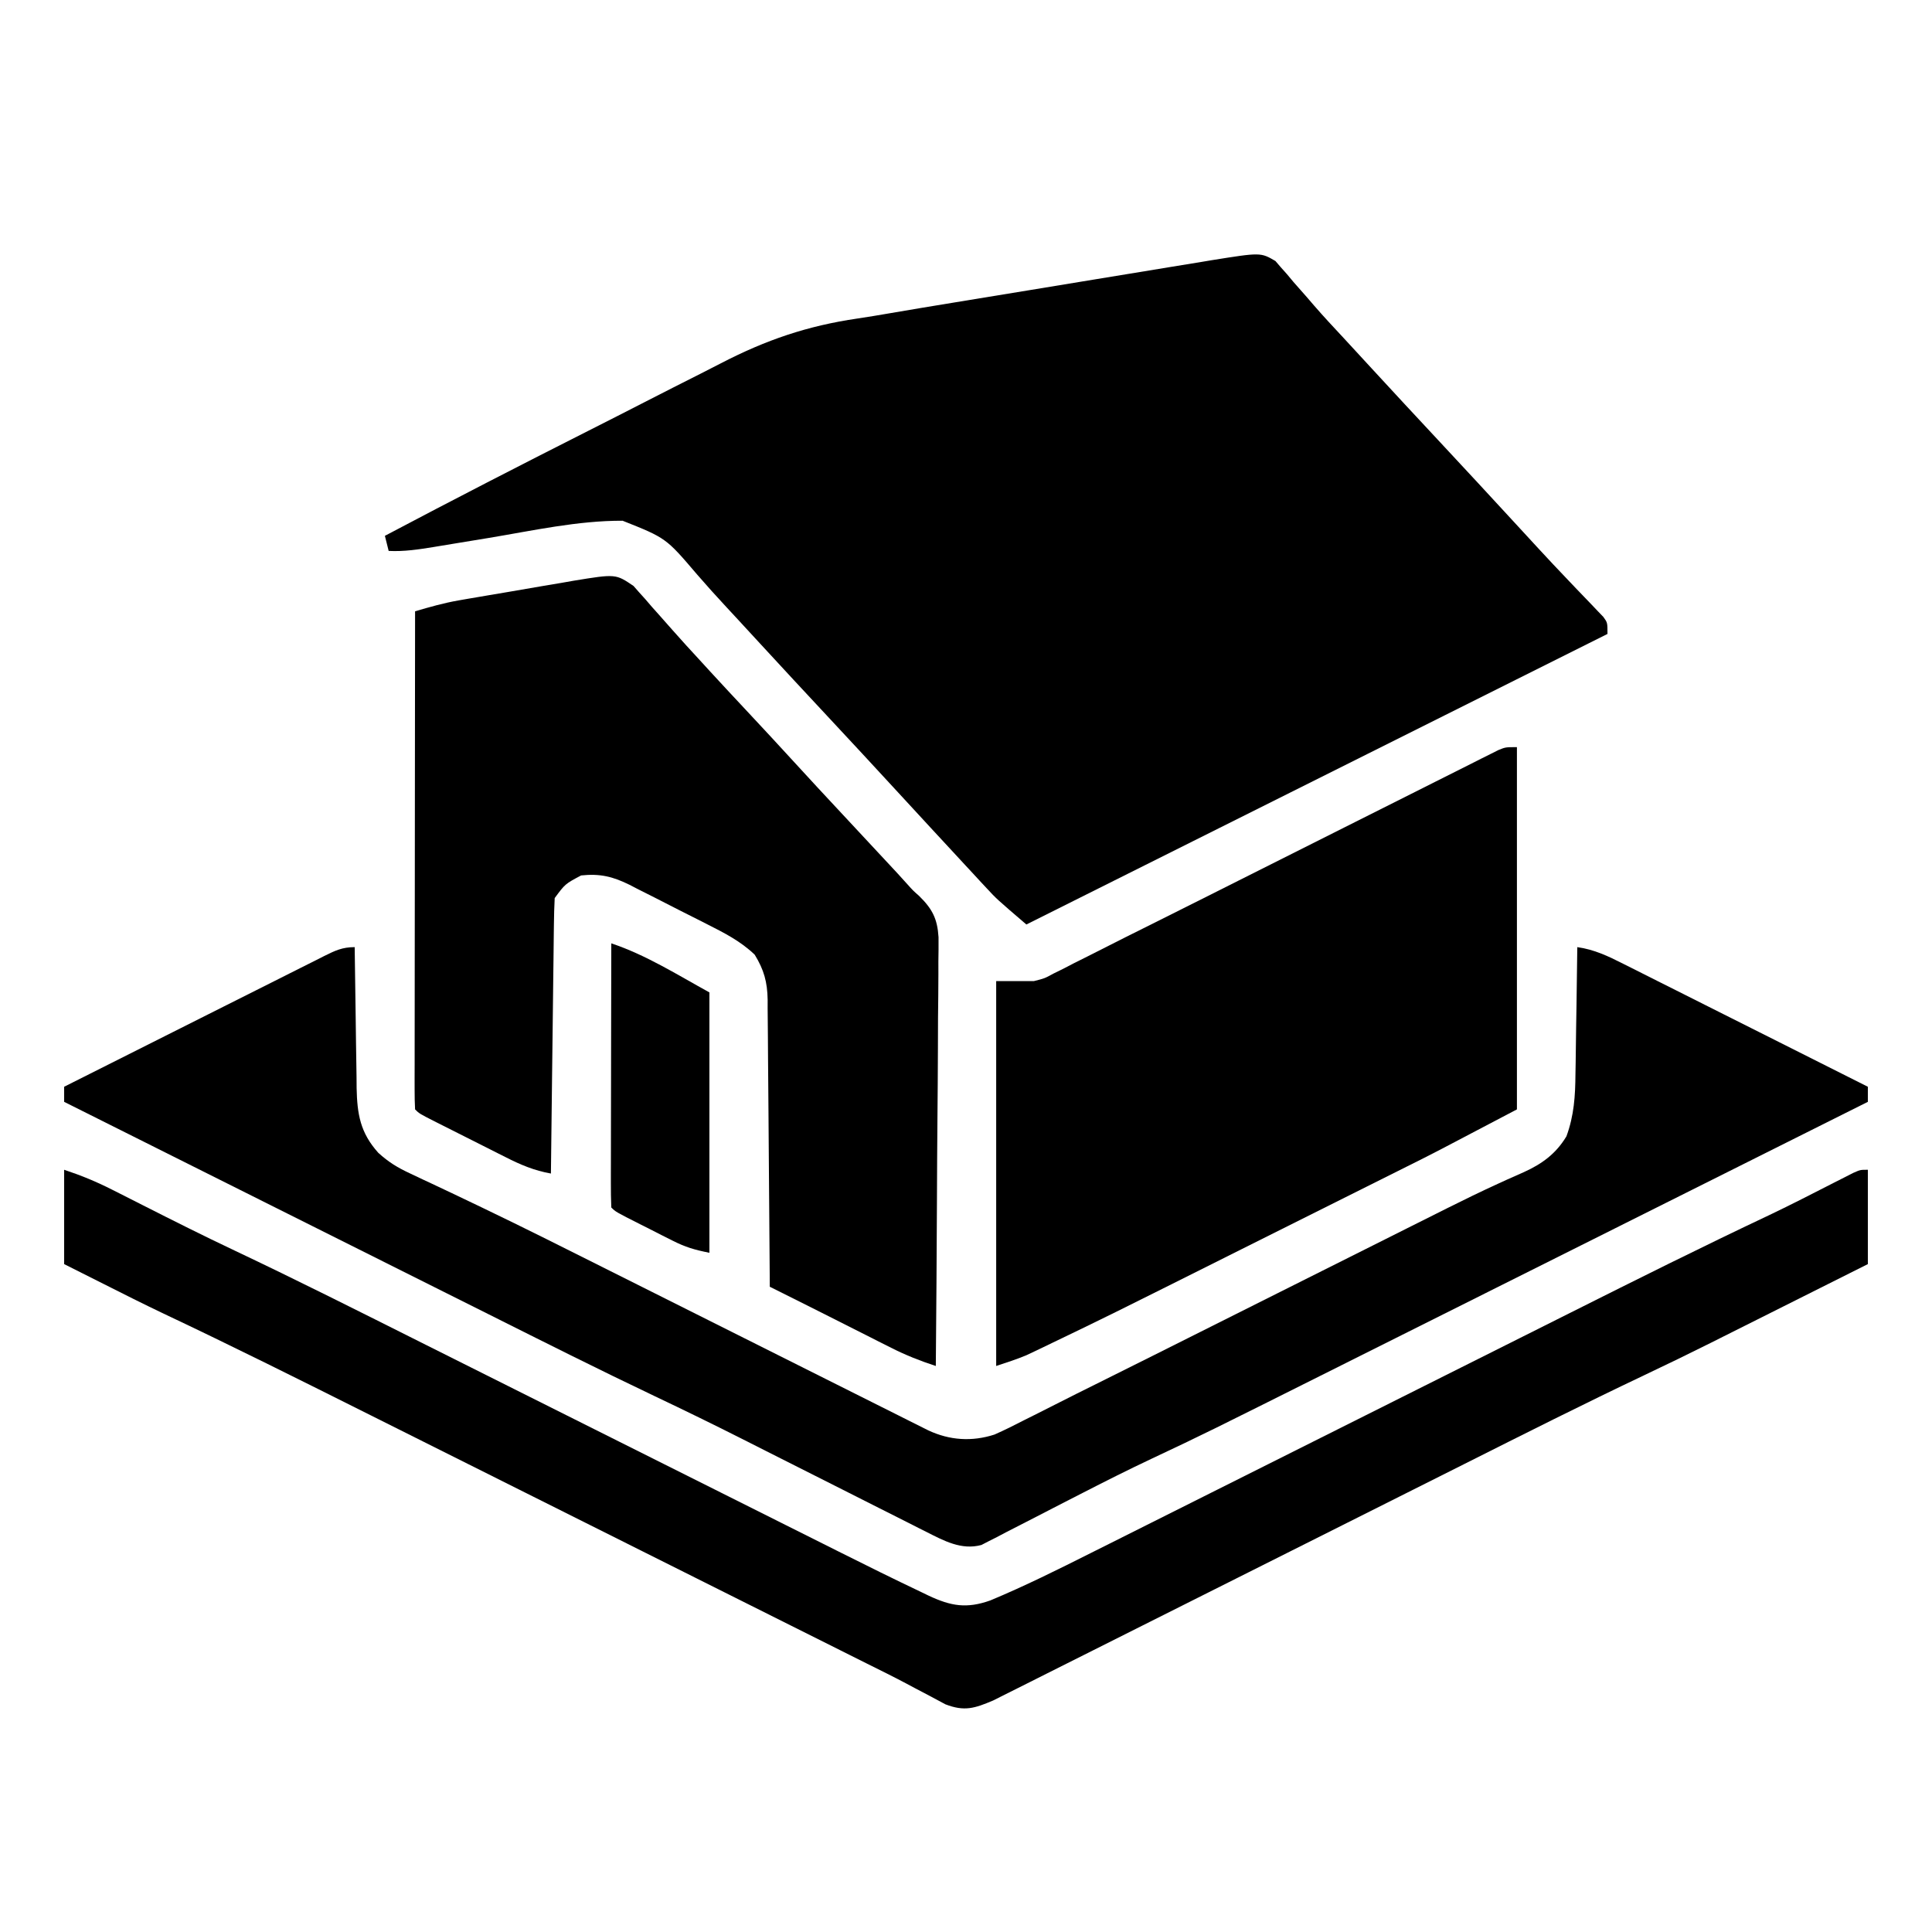
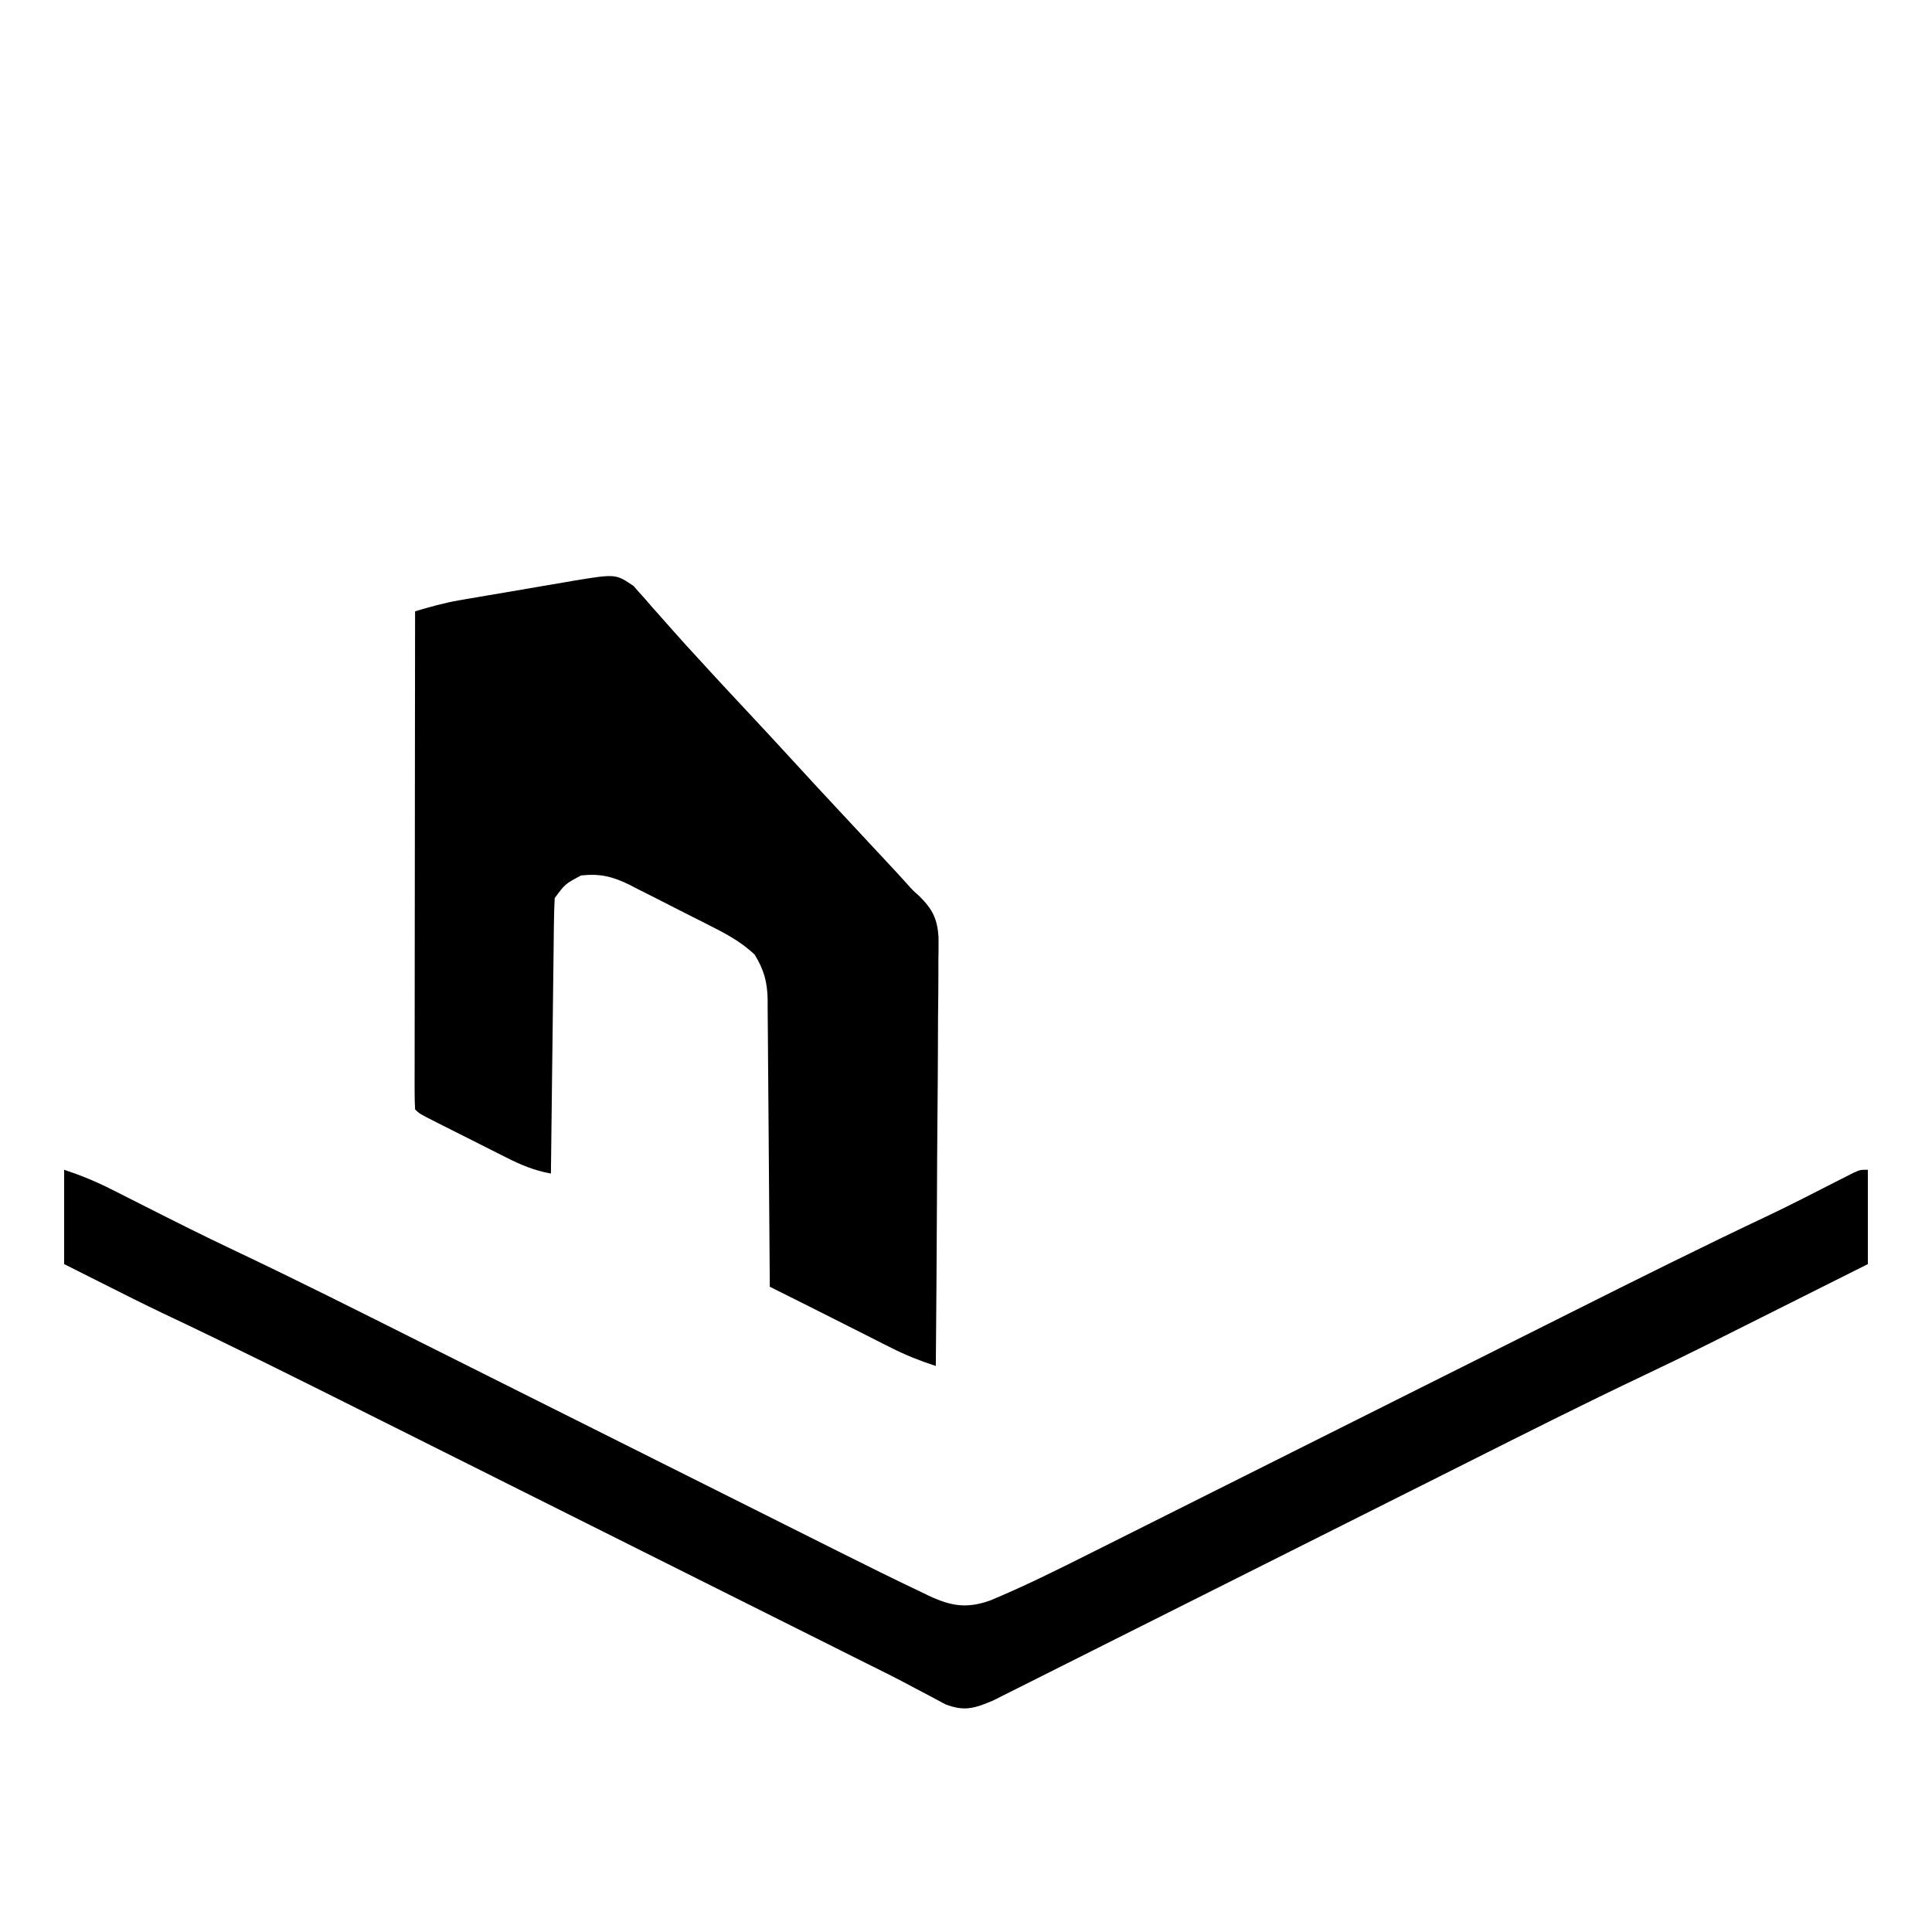
<svg xmlns="http://www.w3.org/2000/svg" version="1.1" width="512" height="512">
-   <path d="M0 0 C0.468 0.546 0.937 1.091 1.419 1.654 C1.963 2.263 2.507 2.873 3.068 3.502 C3.899 4.499 3.899 4.499 4.747 5.517 C5.968 6.904 7.19 8.29 8.411 9.677 C9.013 10.377 9.616 11.077 10.236 11.799 C12.795 14.75 15.457 17.599 18.122 20.454 C19.107 21.521 20.092 22.589 21.075 23.657 C21.558 24.181 22.041 24.705 22.538 25.245 C23.511 26.301 24.483 27.357 25.456 28.413 C31.283 34.738 37.126 41.046 42.997 47.329 C49.849 54.661 56.657 62.032 63.456 69.413 C64.435 70.476 65.414 71.539 66.394 72.601 C67.374 73.664 68.353 74.728 69.331 75.792 C72.145 78.85 74.989 81.875 77.864 84.876 C78.51 85.555 79.156 86.234 79.822 86.933 C81.085 88.259 82.354 89.579 83.629 90.893 C84.199 91.494 84.769 92.094 85.356 92.712 C85.867 93.242 86.377 93.772 86.902 94.318 C87.997 95.829 87.997 95.829 87.997 98.829 C37.177 124.239 -13.643 149.649 -66.003 175.829 C-73.878 169.079 -73.878 169.079 -76.546 166.2 C-77.435 165.247 -77.435 165.247 -78.342 164.274 C-78.952 163.612 -79.562 162.949 -80.19 162.267 C-80.841 161.566 -81.492 160.866 -82.162 160.145 C-84.113 158.043 -86.059 155.937 -88.003 153.829 C-89.076 152.67 -90.149 151.511 -91.222 150.353 C-94.154 147.183 -97.079 144.007 -100.003 140.829 C-106.314 133.975 -112.641 127.137 -119.003 120.329 C-124.873 114.048 -130.714 107.741 -136.54 101.418 C-138.013 99.819 -139.486 98.22 -140.96 96.622 C-141.697 95.823 -141.697 95.823 -142.448 95.007 C-143.44 93.934 -144.433 92.863 -145.429 91.794 C-148.103 88.918 -150.726 86.01 -153.296 83.04 C-161.514 73.398 -161.514 73.398 -173.003 68.829 C-184.871 68.781 -196.841 71.459 -208.503 73.392 C-211.502 73.887 -214.502 74.381 -217.502 74.87 C-219.356 75.172 -221.209 75.478 -223.061 75.788 C-227.081 76.444 -230.914 77.031 -235.003 76.829 C-235.333 75.509 -235.663 74.189 -236.003 72.829 C-218.129 63.375 -200.154 54.128 -182.109 45.005 C-177.112 42.478 -172.121 39.941 -167.141 37.381 C-162.255 34.869 -157.356 32.384 -152.448 29.915 C-150.607 28.985 -148.771 28.045 -146.94 27.095 C-135.006 20.916 -124.015 17.17 -110.714 15.231 C-107.954 14.822 -105.207 14.363 -102.457 13.888 C-96.575 12.873 -90.686 11.903 -84.796 10.939 C-82.648 10.586 -80.5 10.233 -78.352 9.88 C-73.898 9.148 -69.443 8.419 -64.988 7.692 C-59.293 6.761 -53.599 5.822 -47.905 4.881 C-43.49 4.152 -39.074 3.43 -34.658 2.709 C-32.557 2.365 -30.456 2.018 -28.356 1.67 C-25.43 1.186 -22.502 0.709 -19.574 0.235 C-18.719 0.091 -17.865 -0.052 -16.984 -0.2 C-3.919 -2.29 -3.919 -2.29 0 0 Z " fill="#000000" transform="translate(338.003,69.171)" />
-   <path d="M0 0 C0.48 0.547 0.96 1.094 1.454 1.657 C2.006 2.269 2.559 2.88 3.128 3.51 C3.978 4.501 3.978 4.501 4.845 5.512 C5.453 6.192 6.06 6.872 6.687 7.573 C7.922 8.957 9.152 10.346 10.374 11.741 C12.74 14.434 15.165 17.065 17.595 19.7 C18.471 20.659 19.348 21.618 20.251 22.606 C23.508 26.16 26.802 29.679 30.095 33.2 C34.285 37.679 38.457 42.173 42.595 46.7 C46.713 51.205 50.864 55.679 55.032 60.137 C59.561 64.984 64.088 69.833 68.595 74.7 C69.297 75.455 69.297 75.455 70.012 76.225 C70.893 77.177 71.764 78.138 72.625 79.107 C74.065 80.714 74.065 80.714 75.649 82.112 C79.152 85.548 80.504 88.13 80.816 93.059 C80.834 95.179 80.818 97.299 80.776 99.418 C80.777 101.161 80.777 101.161 80.779 102.939 C80.774 106.765 80.728 110.589 80.681 114.415 C80.669 117.073 80.661 119.731 80.655 122.389 C80.636 128.661 80.587 134.933 80.527 141.205 C80.46 148.348 80.427 155.492 80.397 162.636 C80.334 177.325 80.229 192.012 80.095 206.7 C75.951 205.352 72.135 203.838 68.243 201.872 C67.144 201.319 66.044 200.766 64.911 200.196 C63.775 199.62 62.64 199.044 61.47 198.45 C60.357 197.889 59.245 197.328 58.099 196.751 C55.981 195.683 53.864 194.614 51.749 193.543 C46.54 190.909 41.316 188.308 36.095 185.7 C36.089 184.686 36.083 183.672 36.077 182.627 C36.02 173.064 35.947 163.5 35.859 153.936 C35.814 149.02 35.775 144.103 35.748 139.187 C35.722 134.44 35.682 129.694 35.632 124.948 C35.615 123.139 35.603 121.33 35.597 119.52 C35.587 116.983 35.559 114.446 35.527 111.908 C35.529 111.163 35.53 110.418 35.531 109.65 C35.447 104.939 34.562 101.712 32.095 97.7 C28.359 94.115 23.997 91.903 19.415 89.591 C18.684 89.219 17.953 88.847 17.2 88.464 C15.66 87.685 14.119 86.908 12.576 86.135 C10.227 84.954 7.889 83.751 5.552 82.548 C4.049 81.79 2.545 81.033 1.04 80.278 C0.348 79.919 -0.344 79.559 -1.057 79.189 C-5.491 77.002 -8.856 76.165 -13.905 76.7 C-18.146 78.959 -18.146 78.959 -20.905 82.7 C-21.026 85.007 -21.083 87.318 -21.111 89.628 C-21.12 90.34 -21.13 91.053 -21.141 91.787 C-21.172 94.146 -21.197 96.505 -21.222 98.864 C-21.242 100.498 -21.263 102.132 -21.285 103.765 C-21.34 108.069 -21.389 112.373 -21.438 116.677 C-21.488 121.068 -21.543 125.458 -21.599 129.848 C-21.706 138.466 -21.808 147.083 -21.905 155.7 C-26.317 154.915 -29.95 153.381 -33.921 151.356 C-34.577 151.027 -35.234 150.698 -35.91 150.359 C-37.29 149.666 -38.668 148.97 -40.045 148.271 C-42.159 147.198 -44.278 146.134 -46.397 145.071 C-47.739 144.396 -49.08 143.72 -50.421 143.044 C-51.056 142.724 -51.692 142.404 -52.346 142.075 C-56.788 139.817 -56.788 139.817 -57.905 138.7 C-58.001 136.992 -58.027 135.279 -58.026 133.568 C-58.027 132.456 -58.028 131.344 -58.03 130.199 C-58.026 128.968 -58.023 127.737 -58.019 126.469 C-58.019 125.182 -58.019 123.894 -58.019 122.567 C-58.02 119.026 -58.014 115.485 -58.007 111.944 C-58 108.247 -58 104.55 -57.999 100.853 C-57.996 93.848 -57.987 86.843 -57.977 79.837 C-57.966 71.864 -57.961 63.891 -57.956 55.918 C-57.945 39.512 -57.928 23.106 -57.905 6.7 C-54.076 5.575 -50.3 4.496 -46.366 3.814 C-45.548 3.671 -44.731 3.528 -43.888 3.38 C-42.597 3.162 -42.597 3.162 -41.28 2.938 C-40.375 2.783 -39.469 2.628 -38.536 2.469 C-36.63 2.145 -34.724 1.823 -32.817 1.503 C-29.912 1.014 -27.011 0.508 -24.108 0.003 C-22.249 -0.311 -20.39 -0.625 -18.53 -0.937 C-17.239 -1.165 -17.239 -1.165 -15.922 -1.397 C-4.731 -3.228 -4.731 -3.228 0 0 Z " fill="#000000" transform="translate(167.905,155.3)" />
-   <path d="M0 0 C0.006 0.548 0.012 1.096 0.018 1.661 C0.082 7.388 0.166 13.115 0.262 18.842 C0.296 20.976 0.324 23.111 0.346 25.246 C0.38 28.322 0.432 31.397 0.488 34.473 C0.495 35.421 0.501 36.369 0.508 37.346 C0.66 44.28 1.465 49.179 6.257 54.511 C9.003 57.003 11.326 58.413 14.672 59.971 C15.845 60.527 17.018 61.082 18.226 61.655 C18.865 61.952 19.505 62.25 20.164 62.557 C23.854 64.277 27.524 66.039 31.196 67.797 C32.025 68.193 32.854 68.589 33.708 68.997 C45.131 74.474 56.445 80.173 67.769 85.851 C70.237 87.088 72.706 88.324 75.174 89.56 C83.409 93.683 91.642 97.81 99.875 101.938 C108.225 106.124 116.576 110.309 124.928 114.491 C127.936 115.997 130.943 117.504 133.95 119.012 C137.266 120.677 140.584 122.338 143.902 124 C145.379 124.742 145.379 124.742 146.886 125.499 C147.784 125.949 148.683 126.398 149.609 126.861 C150.39 127.253 151.17 127.644 151.974 128.047 C157.639 130.712 163.586 131.109 169.562 129.168 C172.279 127.966 174.91 126.658 177.545 125.288 C178.537 124.793 179.528 124.298 180.549 123.789 C182.648 122.738 184.744 121.679 186.835 120.613 C189.911 119.046 192.998 117.506 196.092 115.975 C201.375 113.361 206.646 110.725 211.913 108.081 C215.38 106.341 218.848 104.604 222.317 102.867 C229.671 99.185 237.023 95.499 244.375 91.812 C252.931 87.522 261.488 83.234 270.047 78.949 C273.431 77.253 276.815 75.555 280.198 73.857 C282.305 72.801 284.413 71.746 286.521 70.691 C287.518 70.191 288.515 69.691 289.543 69.175 C294.04 66.93 298.547 64.726 303.121 62.641 C303.904 62.283 304.687 61.925 305.493 61.557 C306.912 60.914 308.335 60.282 309.763 59.662 C314.649 57.458 318.334 54.77 321.127 50.128 C323.146 44.6 323.471 39.448 323.512 33.594 C323.53 32.628 323.548 31.663 323.566 30.669 C323.62 27.612 323.654 24.556 323.688 21.5 C323.721 19.417 323.755 17.333 323.791 15.25 C323.876 10.167 323.943 5.084 324 0 C328.487 0.626 332.183 2.389 336.177 4.418 C336.88 4.769 337.583 5.121 338.307 5.483 C340.62 6.64 342.929 7.806 345.238 8.973 C346.845 9.779 348.452 10.585 350.06 11.39 C354.282 13.507 358.501 15.631 362.72 17.757 C367.028 19.926 371.339 22.089 375.65 24.252 C384.104 28.495 392.553 32.745 401 37 C401 38.32 401 39.64 401 41 C378.712 52.156 356.422 63.309 334.131 74.46 C323.779 79.639 313.427 84.818 303.076 90 C294.043 94.521 285.01 99.041 275.976 103.559 C271.202 105.947 266.428 108.335 261.656 110.725 C225.492 128.834 225.492 128.834 211.071 135.632 C205.058 138.467 199.128 141.447 193.215 144.484 C191.494 145.365 189.774 146.245 188.053 147.125 C185.457 148.454 182.865 149.788 180.279 151.135 C177.702 152.474 175.116 153.793 172.527 155.109 C171.37 155.722 171.37 155.722 170.188 156.346 C169.462 156.711 168.736 157.076 167.988 157.452 C167.36 157.776 166.732 158.101 166.085 158.435 C160.771 159.875 156.105 157.296 151.442 154.94 C150.501 154.469 150.501 154.469 149.541 153.988 C147.473 152.95 145.41 151.901 143.348 150.852 C141.887 150.116 140.426 149.382 138.965 148.648 C135.109 146.709 131.257 144.762 127.406 142.811 C121.308 139.725 115.202 136.652 109.097 133.579 C107.003 132.523 104.911 131.464 102.82 130.404 C95.111 126.507 87.355 122.726 79.552 119.022 C64.795 112.004 50.2 104.664 35.59 97.346 C31.616 95.356 27.642 93.368 23.667 91.38 C16.18 87.635 8.694 83.888 1.208 80.14 C-7.33 75.865 -15.87 71.592 -24.411 67.32 C-41.942 58.549 -59.471 49.776 -77 41 C-77 39.68 -77 38.36 -77 37 C-67.407 32.169 -57.811 27.344 -48.21 22.527 C-43.753 20.291 -39.296 18.052 -34.843 15.808 C-30.546 13.644 -26.247 11.485 -21.946 9.331 C-20.304 8.507 -18.662 7.681 -17.022 6.852 C-14.728 5.695 -12.431 4.545 -10.134 3.396 C-9.452 3.051 -8.771 2.705 -8.069 2.348 C-5.179 0.912 -3.274 0 0 0 Z " fill="#000000" transform="translate(94,251)" />
-   <path d="M0 0 C0 31.68 0 63.36 0 96 C-21.835 107.492 -21.835 107.492 -29.054 111.092 C-29.897 111.514 -30.741 111.937 -31.61 112.372 C-34.317 113.728 -37.026 115.081 -39.734 116.434 C-41.67 117.402 -43.606 118.37 -45.541 119.338 C-49.567 121.352 -53.594 123.365 -57.622 125.376 C-62.714 127.919 -67.804 130.466 -72.894 133.014 C-108.72 150.944 -108.72 150.944 -122.953 157.785 C-124.263 158.417 -124.263 158.417 -125.6 159.063 C-126.383 159.435 -127.167 159.808 -127.974 160.192 C-128.618 160.498 -129.262 160.805 -129.926 161.121 C-132.557 162.236 -135.289 163.096 -138 164 C-138 130.34 -138 96.68 -138 62 C-134.7 62 -131.4 62 -128 62 C-125.172 61.291 -125.172 61.291 -122.852 60.024 C-121.973 59.591 -121.094 59.158 -120.188 58.712 C-119.269 58.234 -118.35 57.756 -117.403 57.264 C-116.411 56.769 -115.419 56.274 -114.396 55.764 C-112.304 54.717 -110.216 53.661 -108.132 52.598 C-105.112 51.057 -102.081 49.543 -99.044 48.037 C-93.944 45.506 -88.855 42.953 -83.77 40.392 C-80.45 38.721 -77.129 37.053 -73.806 35.386 C-64.382 30.658 -54.96 25.925 -45.542 21.185 C-39.735 18.263 -33.924 15.346 -28.112 12.433 C-25.908 11.327 -23.706 10.219 -21.504 9.109 C-18.452 7.569 -15.396 6.037 -12.339 4.507 C-11.432 4.047 -10.525 3.588 -9.591 3.114 C-8.762 2.701 -7.933 2.288 -7.078 1.862 C-6.359 1.5 -5.639 1.139 -4.898 0.766 C-3 0 -3 0 0 0 Z " fill="#000000" transform="translate(402,198)" />
+   <path d="M0 0 C0.48 0.547 0.96 1.094 1.454 1.657 C2.006 2.269 2.559 2.88 3.128 3.51 C3.978 4.501 3.978 4.501 4.845 5.512 C5.453 6.192 6.06 6.872 6.687 7.573 C7.922 8.957 9.152 10.346 10.374 11.741 C12.74 14.434 15.165 17.065 17.595 19.7 C18.471 20.659 19.348 21.618 20.251 22.606 C23.508 26.16 26.802 29.679 30.095 33.2 C34.285 37.679 38.457 42.173 42.595 46.7 C46.713 51.205 50.864 55.679 55.032 60.137 C59.561 64.984 64.088 69.833 68.595 74.7 C69.297 75.455 69.297 75.455 70.012 76.225 C70.893 77.177 71.764 78.138 72.625 79.107 C74.065 80.714 74.065 80.714 75.649 82.112 C79.152 85.548 80.504 88.13 80.816 93.059 C80.834 95.179 80.818 97.299 80.776 99.418 C80.777 101.161 80.777 101.161 80.779 102.939 C80.774 106.765 80.728 110.589 80.681 114.415 C80.669 117.073 80.661 119.731 80.655 122.389 C80.636 128.661 80.587 134.933 80.527 141.205 C80.46 148.348 80.427 155.492 80.397 162.636 C80.334 177.325 80.229 192.012 80.095 206.7 C75.951 205.352 72.135 203.838 68.243 201.872 C67.144 201.319 66.044 200.766 64.911 200.196 C63.775 199.62 62.64 199.044 61.47 198.45 C60.357 197.889 59.245 197.328 58.099 196.751 C55.981 195.683 53.864 194.614 51.749 193.543 C46.54 190.909 41.316 188.308 36.095 185.7 C36.089 184.686 36.083 183.672 36.077 182.627 C35.814 149.02 35.775 144.103 35.748 139.187 C35.722 134.44 35.682 129.694 35.632 124.948 C35.615 123.139 35.603 121.33 35.597 119.52 C35.587 116.983 35.559 114.446 35.527 111.908 C35.529 111.163 35.53 110.418 35.531 109.65 C35.447 104.939 34.562 101.712 32.095 97.7 C28.359 94.115 23.997 91.903 19.415 89.591 C18.684 89.219 17.953 88.847 17.2 88.464 C15.66 87.685 14.119 86.908 12.576 86.135 C10.227 84.954 7.889 83.751 5.552 82.548 C4.049 81.79 2.545 81.033 1.04 80.278 C0.348 79.919 -0.344 79.559 -1.057 79.189 C-5.491 77.002 -8.856 76.165 -13.905 76.7 C-18.146 78.959 -18.146 78.959 -20.905 82.7 C-21.026 85.007 -21.083 87.318 -21.111 89.628 C-21.12 90.34 -21.13 91.053 -21.141 91.787 C-21.172 94.146 -21.197 96.505 -21.222 98.864 C-21.242 100.498 -21.263 102.132 -21.285 103.765 C-21.34 108.069 -21.389 112.373 -21.438 116.677 C-21.488 121.068 -21.543 125.458 -21.599 129.848 C-21.706 138.466 -21.808 147.083 -21.905 155.7 C-26.317 154.915 -29.95 153.381 -33.921 151.356 C-34.577 151.027 -35.234 150.698 -35.91 150.359 C-37.29 149.666 -38.668 148.97 -40.045 148.271 C-42.159 147.198 -44.278 146.134 -46.397 145.071 C-47.739 144.396 -49.08 143.72 -50.421 143.044 C-51.056 142.724 -51.692 142.404 -52.346 142.075 C-56.788 139.817 -56.788 139.817 -57.905 138.7 C-58.001 136.992 -58.027 135.279 -58.026 133.568 C-58.027 132.456 -58.028 131.344 -58.03 130.199 C-58.026 128.968 -58.023 127.737 -58.019 126.469 C-58.019 125.182 -58.019 123.894 -58.019 122.567 C-58.02 119.026 -58.014 115.485 -58.007 111.944 C-58 108.247 -58 104.55 -57.999 100.853 C-57.996 93.848 -57.987 86.843 -57.977 79.837 C-57.966 71.864 -57.961 63.891 -57.956 55.918 C-57.945 39.512 -57.928 23.106 -57.905 6.7 C-54.076 5.575 -50.3 4.496 -46.366 3.814 C-45.548 3.671 -44.731 3.528 -43.888 3.38 C-42.597 3.162 -42.597 3.162 -41.28 2.938 C-40.375 2.783 -39.469 2.628 -38.536 2.469 C-36.63 2.145 -34.724 1.823 -32.817 1.503 C-29.912 1.014 -27.011 0.508 -24.108 0.003 C-22.249 -0.311 -20.39 -0.625 -18.53 -0.937 C-17.239 -1.165 -17.239 -1.165 -15.922 -1.397 C-4.731 -3.228 -4.731 -3.228 0 0 Z " fill="#000000" transform="translate(167.905,155.3)" />
  <path d="M0 0 C4.619 1.54 8.479 3.129 12.777 5.309 C13.425 5.635 14.072 5.961 14.739 6.297 C16.807 7.34 18.872 8.388 20.938 9.438 C28.959 13.505 36.991 17.54 45.123 21.384 C61.792 29.273 78.257 37.572 94.743 45.837 C99.062 48.002 103.382 50.163 107.702 52.326 C118.636 57.798 129.568 63.274 140.5 68.75 C152.338 74.68 164.177 80.61 176.017 86.535 C181.128 89.093 186.237 91.653 191.346 94.214 C194.534 95.812 197.723 97.408 200.913 99.004 C202.374 99.735 203.835 100.468 205.296 101.201 C212.564 104.848 219.852 108.453 227.197 111.945 C227.812 112.242 228.428 112.54 229.062 112.846 C235.05 115.663 239.201 116.351 245.443 114.131 C254.554 110.333 263.34 105.961 272.154 101.529 C273.852 100.679 275.55 99.829 277.249 98.979 C280.887 97.159 284.524 95.335 288.16 93.51 C293.933 90.613 299.708 87.721 305.484 84.83 C314.642 80.246 323.797 75.658 332.951 71.068 C349.29 62.877 365.631 54.689 381.974 46.507 C387.692 43.644 393.408 40.779 399.123 37.912 C416.655 29.119 434.19 20.36 451.928 11.988 C457.716 9.228 463.418 6.293 469.127 3.373 C470.009 2.926 470.892 2.48 471.801 2.02 C472.566 1.629 473.33 1.238 474.118 0.835 C476 0 476 0 478 0 C478 8.25 478 16.5 478 25 C471.624 28.199 465.247 31.397 458.869 34.591 C455.896 36.08 452.924 37.57 449.952 39.062 C446.509 40.789 443.065 42.514 439.621 44.238 C438.602 44.75 437.584 45.262 436.534 45.79 C430.629 48.742 424.698 51.624 418.732 54.45 C402.739 62.038 386.935 69.997 371.12 77.948 C365.863 80.591 360.604 83.229 355.345 85.866 C340.41 93.354 325.476 100.845 310.549 108.349 C302.26 112.516 293.969 116.676 285.674 120.831 C281.302 123.021 276.93 125.214 272.563 127.415 C268.473 129.475 264.379 131.529 260.282 133.576 C258.782 134.327 257.283 135.082 255.786 135.839 C253.741 136.872 251.692 137.896 249.641 138.917 C247.924 139.779 247.924 139.779 246.173 140.658 C241.294 142.722 238.586 143.614 233.527 141.654 C232.247 140.988 230.977 140.304 229.714 139.607 C228.285 138.856 226.855 138.104 225.425 137.354 C224.692 136.962 223.96 136.571 223.205 136.167 C219.71 134.317 216.167 132.567 212.625 130.809 C211.157 130.075 209.69 129.341 208.223 128.606 C189.755 119.363 171.287 110.122 152.817 100.883 C142.61 95.776 132.403 90.67 122.197 85.561 C113.24 81.077 104.283 76.596 95.325 72.115 C90.605 69.755 85.886 67.394 81.167 65.031 C62.887 55.877 44.61 46.741 26.124 38.012 C20.898 35.522 15.73 32.919 10.562 30.312 C7.077 28.559 3.591 26.806 0 25 C0 16.75 0 8.5 0 0 Z " fill="#000000" transform="translate(17,310)" />
-   <path d="M0 0 C9.192 3.064 17.51 8.33 26 13 C26 35.77 26 58.54 26 82 C22.012 81.202 19.665 80.517 16.172 78.75 C15.29 78.307 14.408 77.863 13.5 77.406 C12.592 76.942 11.685 76.478 10.75 76 C9.827 75.536 8.904 75.072 7.953 74.594 C1.154 71.154 1.154 71.154 0 70 C-0.094 67.822 -0.117 65.641 -0.114 63.461 C-0.114 62.778 -0.114 62.095 -0.114 61.391 C-0.113 59.124 -0.105 56.857 -0.098 54.59 C-0.096 53.022 -0.094 51.454 -0.093 49.886 C-0.09 45.751 -0.08 41.617 -0.069 37.482 C-0.058 33.266 -0.054 29.05 -0.049 24.834 C-0.038 16.556 -0.021 8.278 0 0 Z " fill="#000000" transform="translate(162,250)" />
</svg>